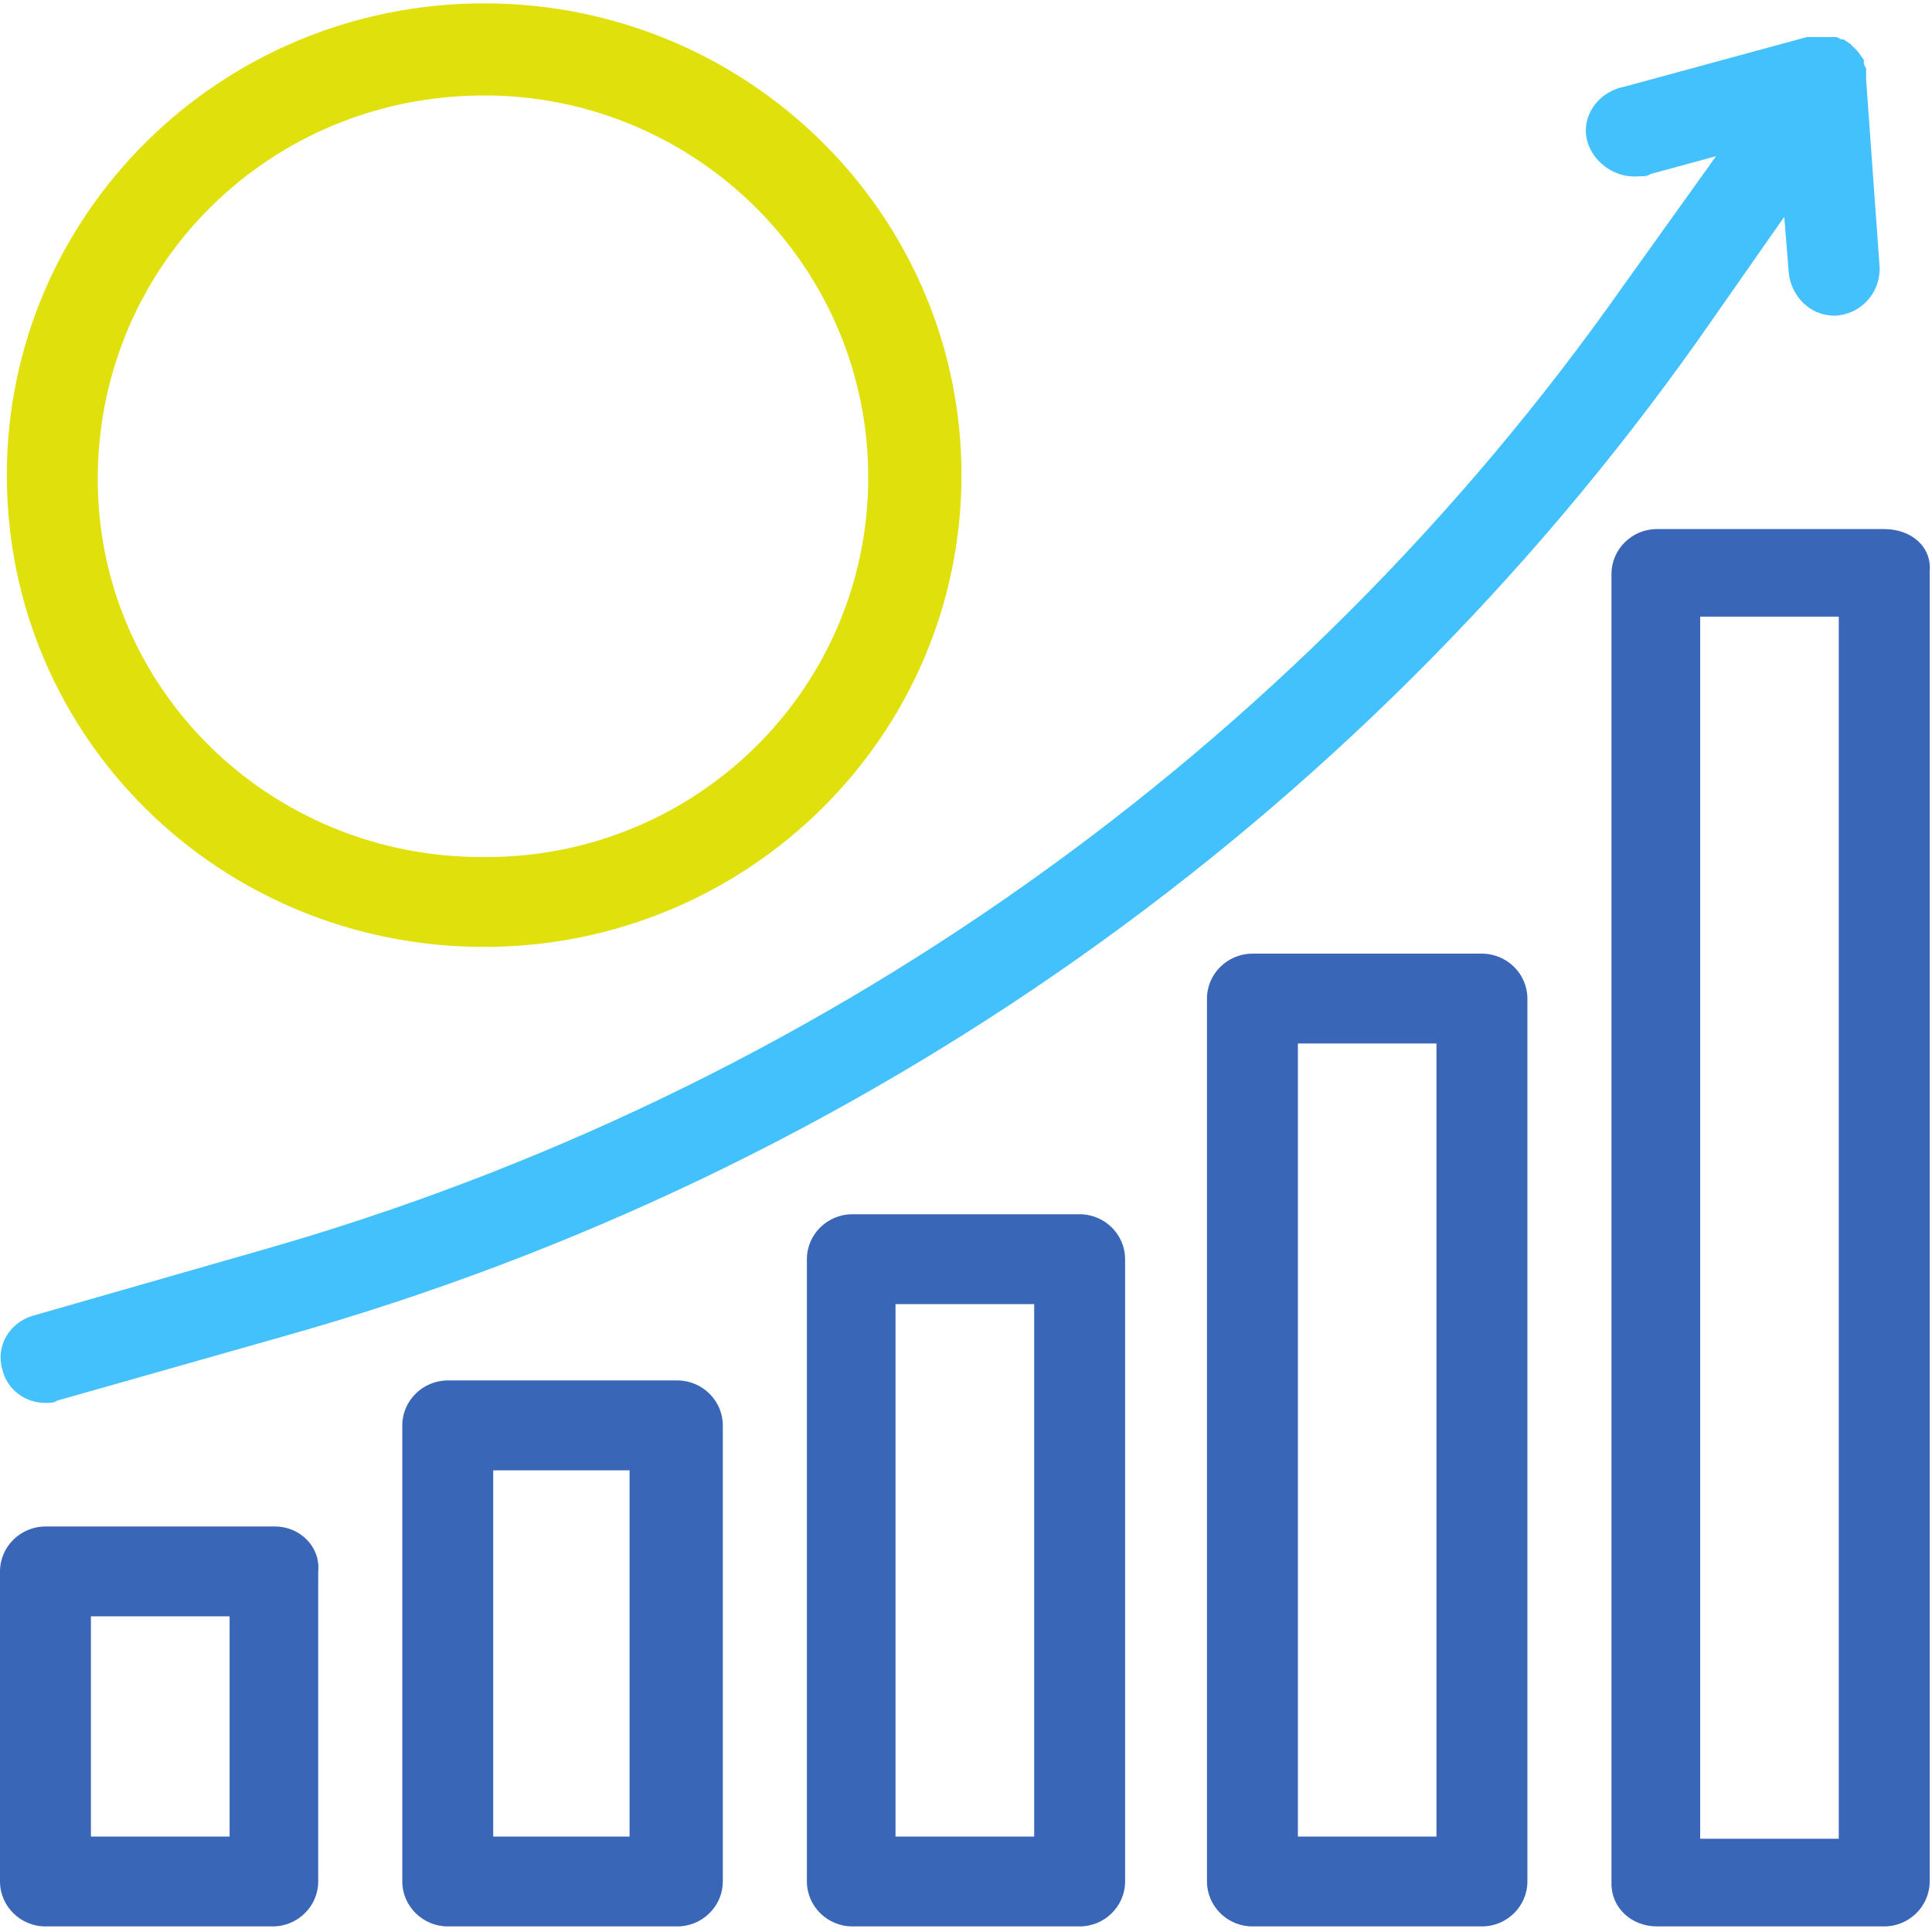
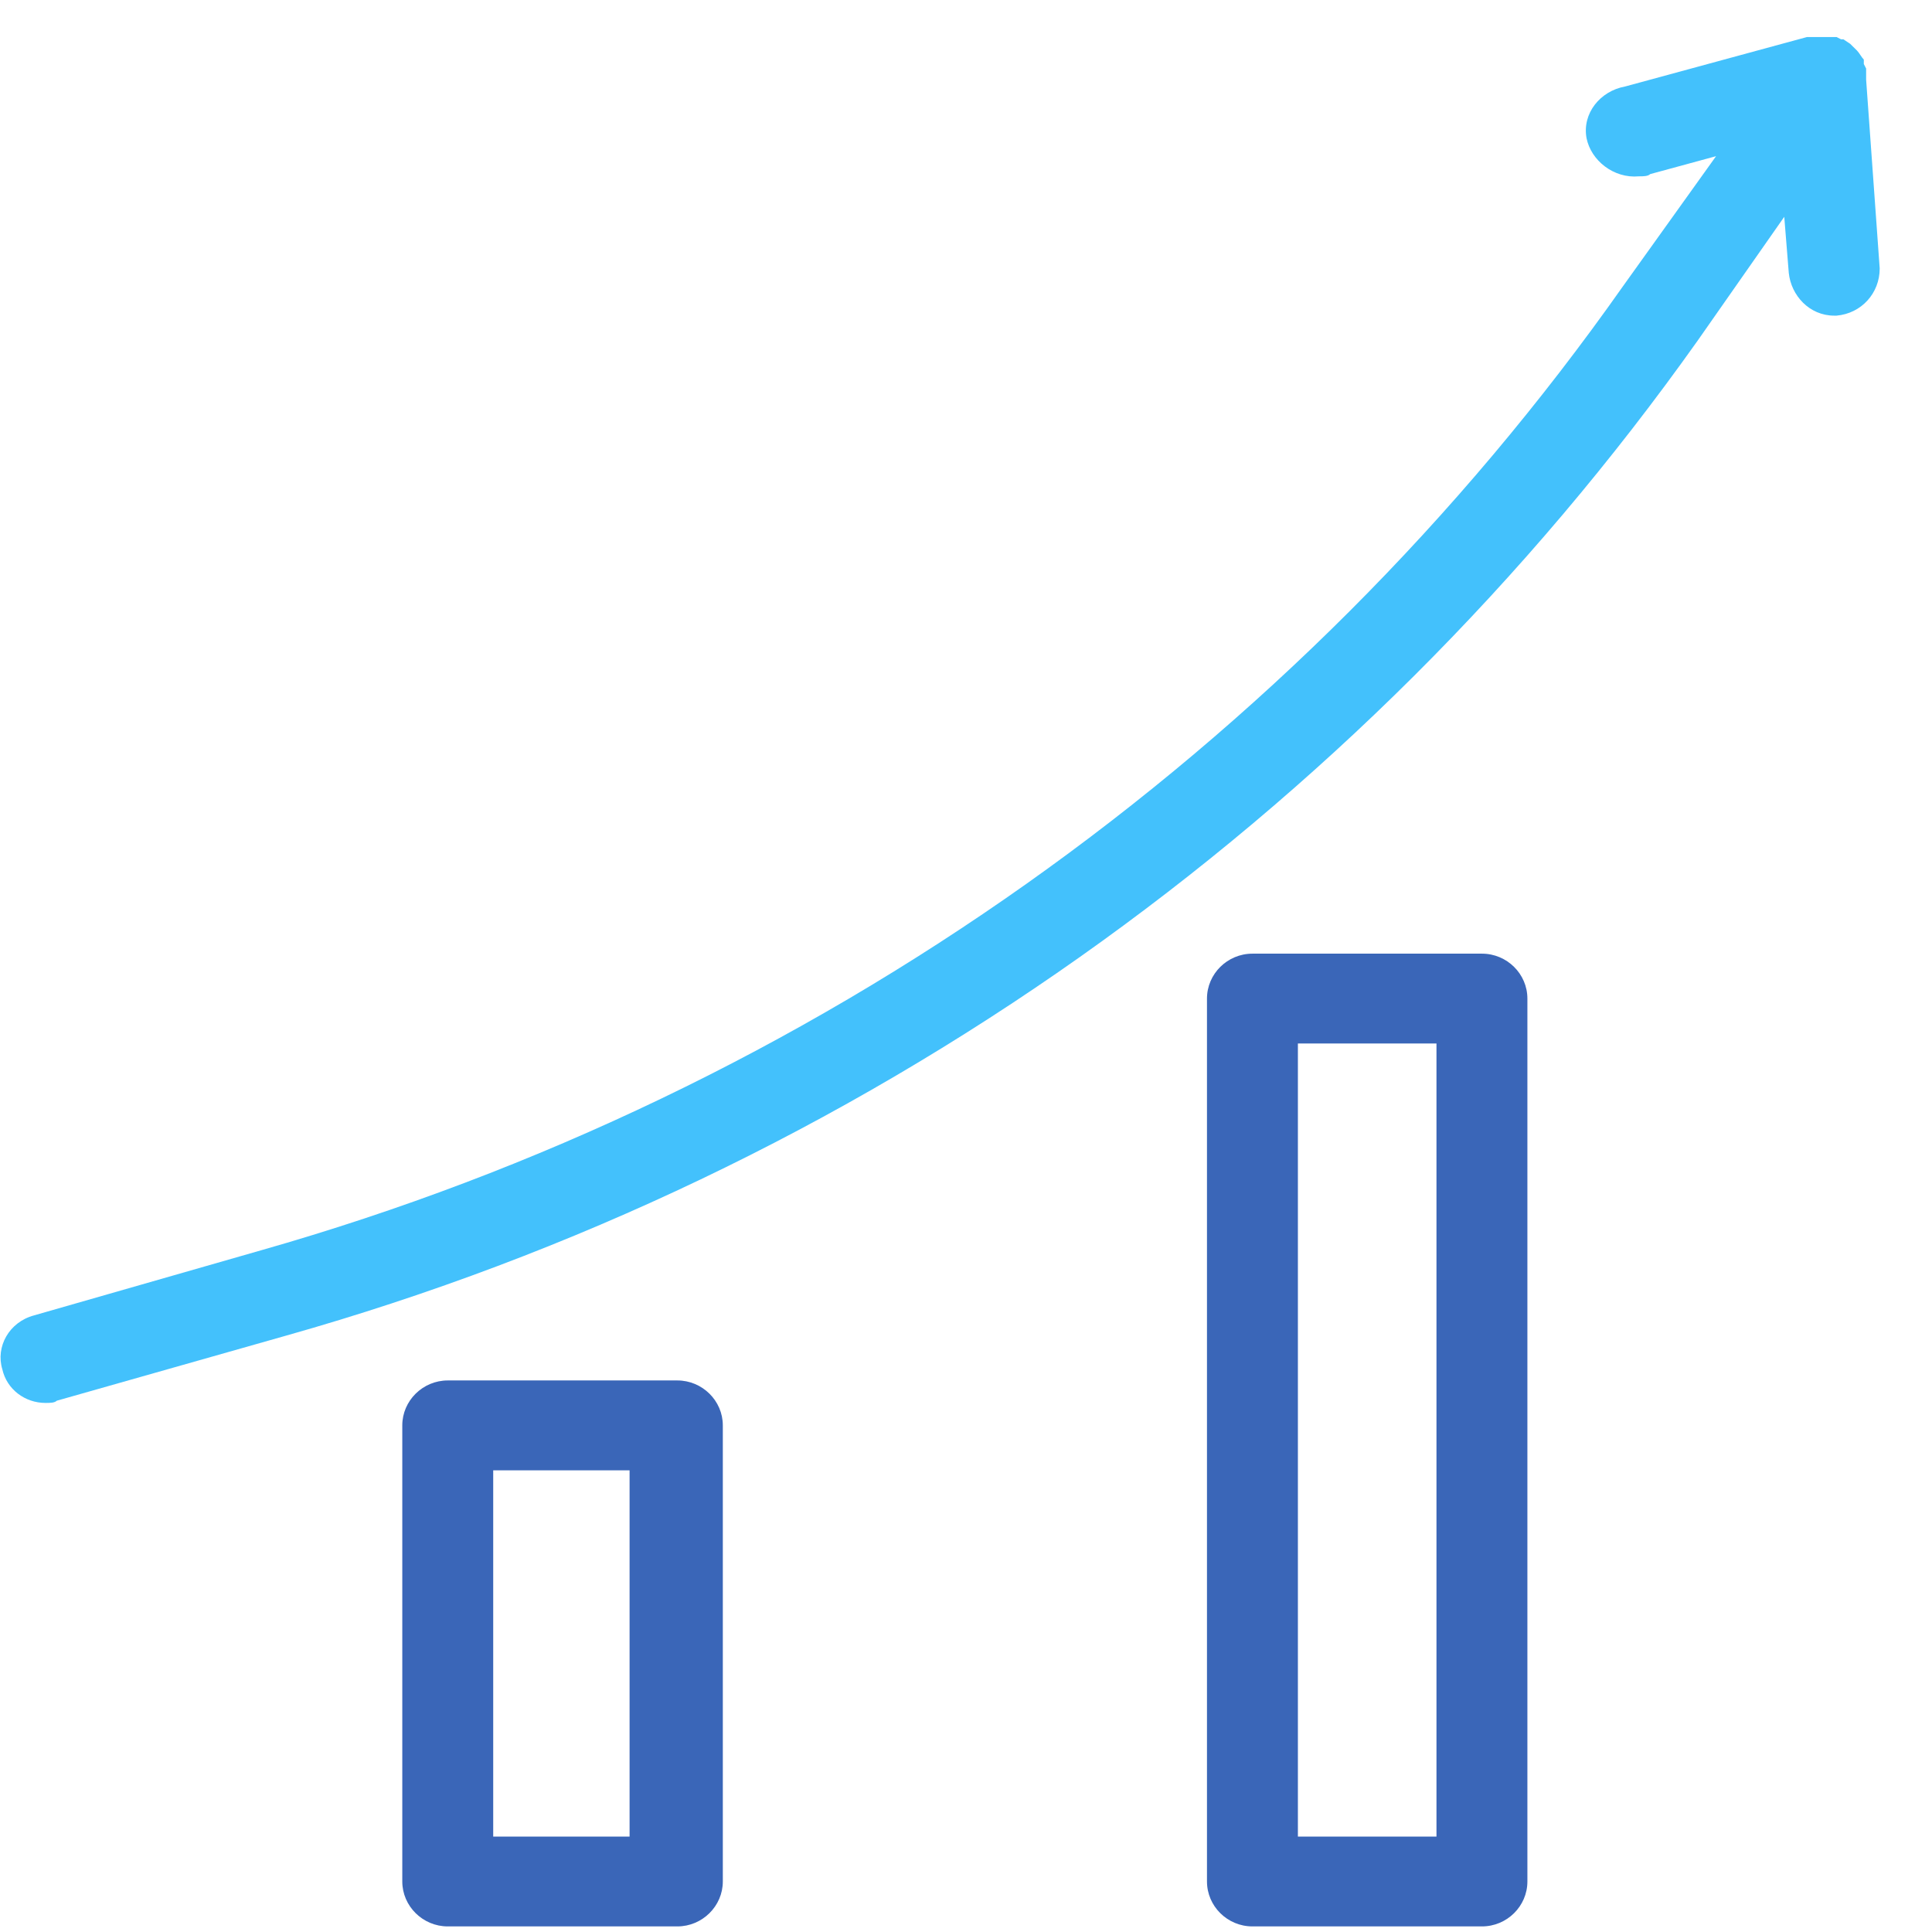
<svg xmlns="http://www.w3.org/2000/svg" width="85px" height="85px" viewBox="0 0 85 85" version="1.1">
  <g id="surface1">
-     <path style=" stroke:none;fill-rule:nonzero;fill:rgb(87.843%,87.843%,5.098%);fill-opacity:1;" d="M 21.301 41.66 C 32.898 41.66 42.301 32.371 42.301 20.902 C 42.301 9.438 32.898 0.148 21.301 0.148 C 9.699 0.148 0.301 9.438 0.301 20.902 C 0.301 32.469 9.699 41.66 21.301 41.66 Z M 38.199 21.004 C 38.199 30.293 30.602 37.805 21.199 37.707 C 11.801 37.707 4.199 30.195 4.301 20.902 C 4.398 11.613 11.898 4.199 21.301 4.199 C 30.602 4.199 38.199 11.711 38.199 21.004 Z M 38.199 21.004 " />
-     <path style=" stroke:none;fill-rule:nonzero;fill:rgb(22.745%,40%,72.157%);fill-opacity:1;" d="M 12.102 67.16 L 2 67.16 C 0.898 67.16 0 68.051 0 69.137 L 0 82.777 C 0 83.863 0.898 84.754 2 84.754 L 12 84.754 C 13.102 84.754 14 83.863 14 82.777 L 14 69.137 C 14.102 68.051 13.199 67.16 12.102 67.16 Z M 10.102 80.801 L 4 80.801 L 4 71.113 L 10.102 71.113 Z M 10.102 80.801 " />
    <path style=" stroke:none;fill-rule:nonzero;fill:rgb(22.745%,40%,72.157%);fill-opacity:1;" d="M 29.801 60.734 L 19.699 60.734 C 18.602 60.734 17.699 61.625 17.699 62.711 L 17.699 82.777 C 17.699 83.863 18.602 84.754 19.699 84.754 L 29.801 84.754 C 30.898 84.754 31.801 83.863 31.801 82.777 L 31.801 62.711 C 31.801 61.625 30.898 60.734 29.801 60.734 Z M 27.699 80.801 L 21.699 80.801 L 21.699 64.688 L 27.699 64.688 Z M 27.699 80.801 " />
-     <path style=" stroke:none;fill-rule:nonzero;fill:rgb(22.745%,40%,72.157%);fill-opacity:1;" d="M 82.898 23.277 L 72.898 23.277 C 71.801 23.277 70.898 24.164 70.898 25.254 L 70.898 82.875 C 70.898 83.961 71.801 84.754 72.898 84.754 L 82.898 84.754 C 84 84.754 84.898 83.863 84.898 82.777 L 84.898 25.152 C 85 24.066 84.102 23.277 82.898 23.277 C 83 23.277 82.898 23.277 82.898 23.277 Z M 80.898 80.898 L 74.801 80.898 L 74.801 27.129 L 80.898 27.129 Z M 80.898 80.898 " />
    <path style=" stroke:none;fill-rule:nonzero;fill:rgb(22.745%,40%,72.157%);fill-opacity:1;" d="M 65.199 41.957 L 55.102 41.957 C 54 41.957 53.102 42.848 53.102 43.934 L 53.102 82.777 C 53.102 83.863 54 84.754 55.102 84.754 L 65.199 84.754 C 66.301 84.754 67.199 83.863 67.199 82.777 L 67.199 43.934 C 67.199 42.848 66.301 41.957 65.199 41.957 Z M 63.199 80.801 L 57.102 80.801 L 57.102 45.91 L 63.199 45.91 Z M 63.199 80.801 " />
-     <path style=" stroke:none;fill-rule:nonzero;fill:rgb(22.745%,40%,72.157%);fill-opacity:1;" d="M 47.5 53.422 L 37.5 53.422 C 36.398 53.422 35.5 54.312 35.5 55.398 L 35.5 82.777 C 35.5 83.863 36.398 84.754 37.5 84.754 L 47.5 84.754 C 48.602 84.754 49.5 83.863 49.5 82.777 L 49.5 55.398 C 49.5 54.312 48.602 53.422 47.5 53.422 Z M 45.5 80.801 L 39.398 80.801 L 39.398 57.375 L 45.5 57.375 Z M 45.5 80.801 " />
    <path style=" stroke:none;fill-rule:nonzero;fill:rgb(26.275%,75.686%,98.824%);fill-opacity:1;" d="M 11.5 55.004 L 1.5 57.871 C 0.398 58.164 -0.199 59.254 0.102 60.242 C 0.301 61.129 1.102 61.723 2 61.723 C 2.199 61.723 2.398 61.723 2.5 61.625 L 12.602 58.758 C 37.801 51.641 59.699 36.125 74.699 14.973 L 78.5 9.539 L 78.699 12.008 C 78.801 12.996 79.602 13.887 80.699 13.887 L 80.801 13.887 C 81.898 13.789 82.699 12.898 82.699 11.812 L 82.102 3.508 L 82.102 3.016 L 82 2.816 C 82 2.719 82 2.719 82 2.621 C 81.898 2.52 81.801 2.324 81.699 2.223 C 81.602 2.125 81.5 2.027 81.398 1.926 L 81.102 1.73 L 81 1.73 L 80.801 1.629 L 79.699 1.629 C 79.602 1.629 79.602 1.629 79.5 1.629 L 71.5 3.805 C 70.398 4.004 69.602 4.992 69.801 6.078 C 70 7.066 71 7.859 72.102 7.758 C 72.301 7.758 72.5 7.758 72.602 7.66 L 75.5 6.871 L 71.398 12.602 C 57 33.062 35.801 48.086 11.5 55.004 Z M 11.5 55.004 " />
  </g>
</svg>